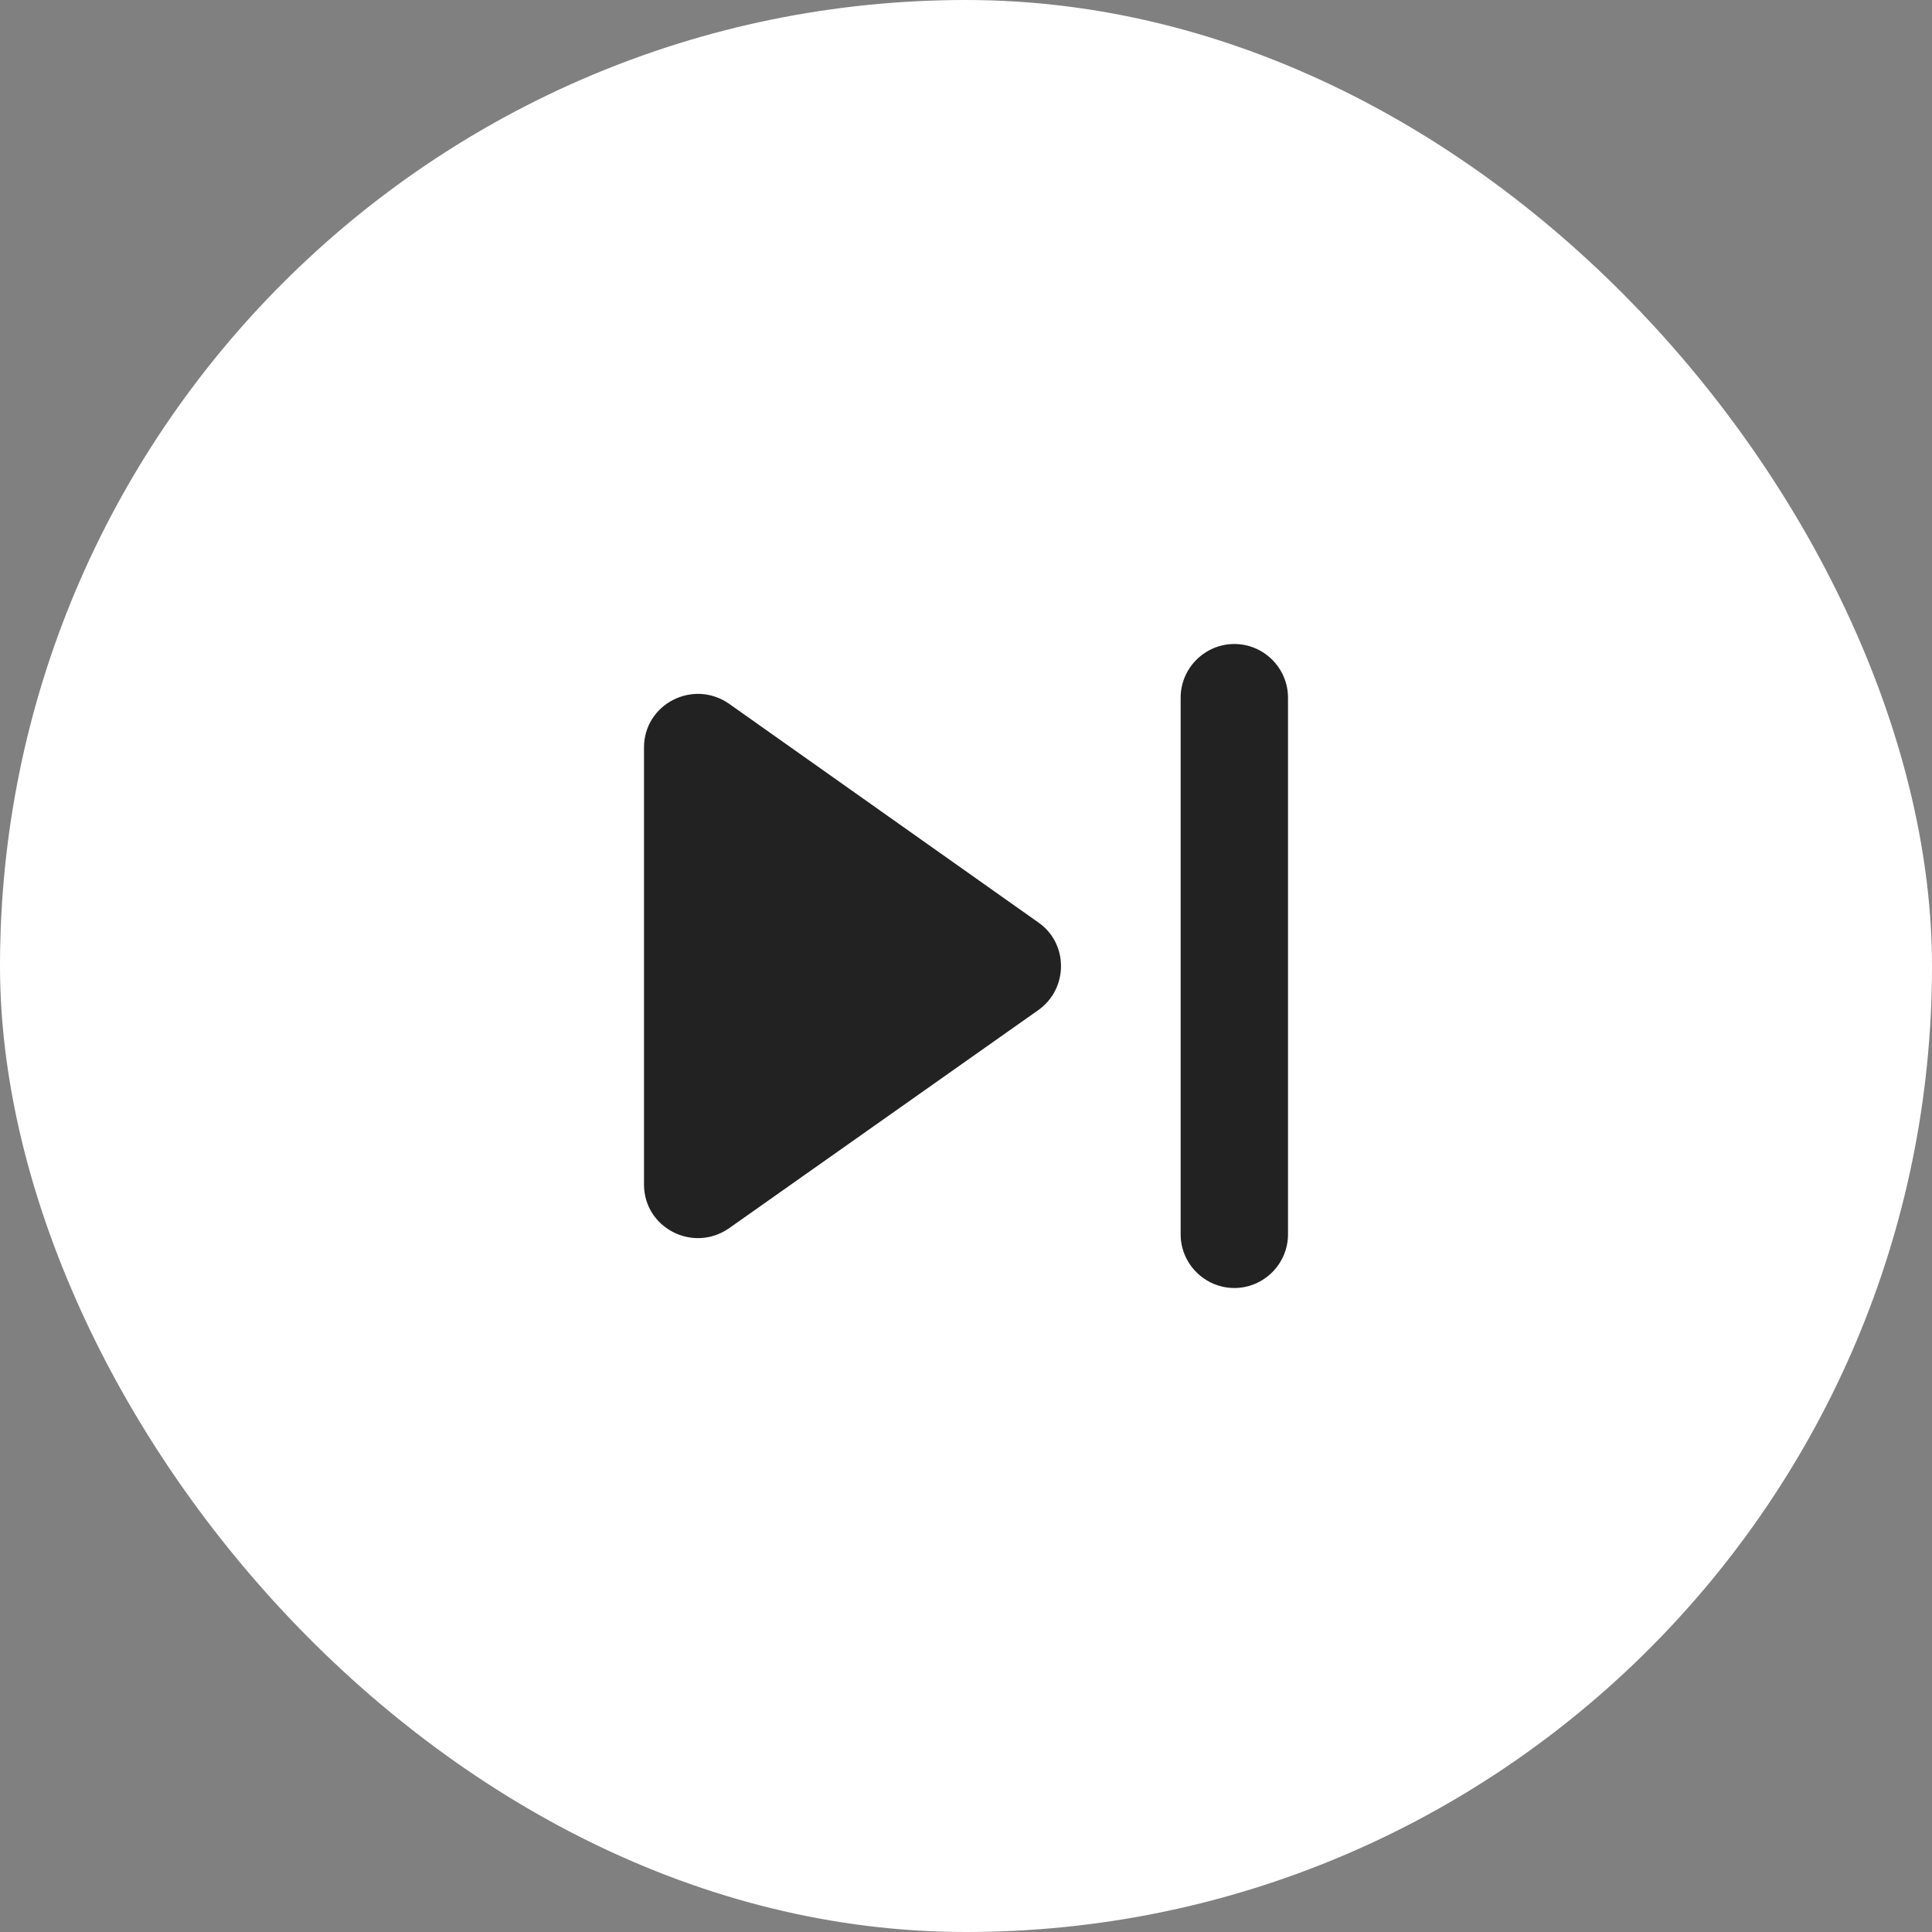
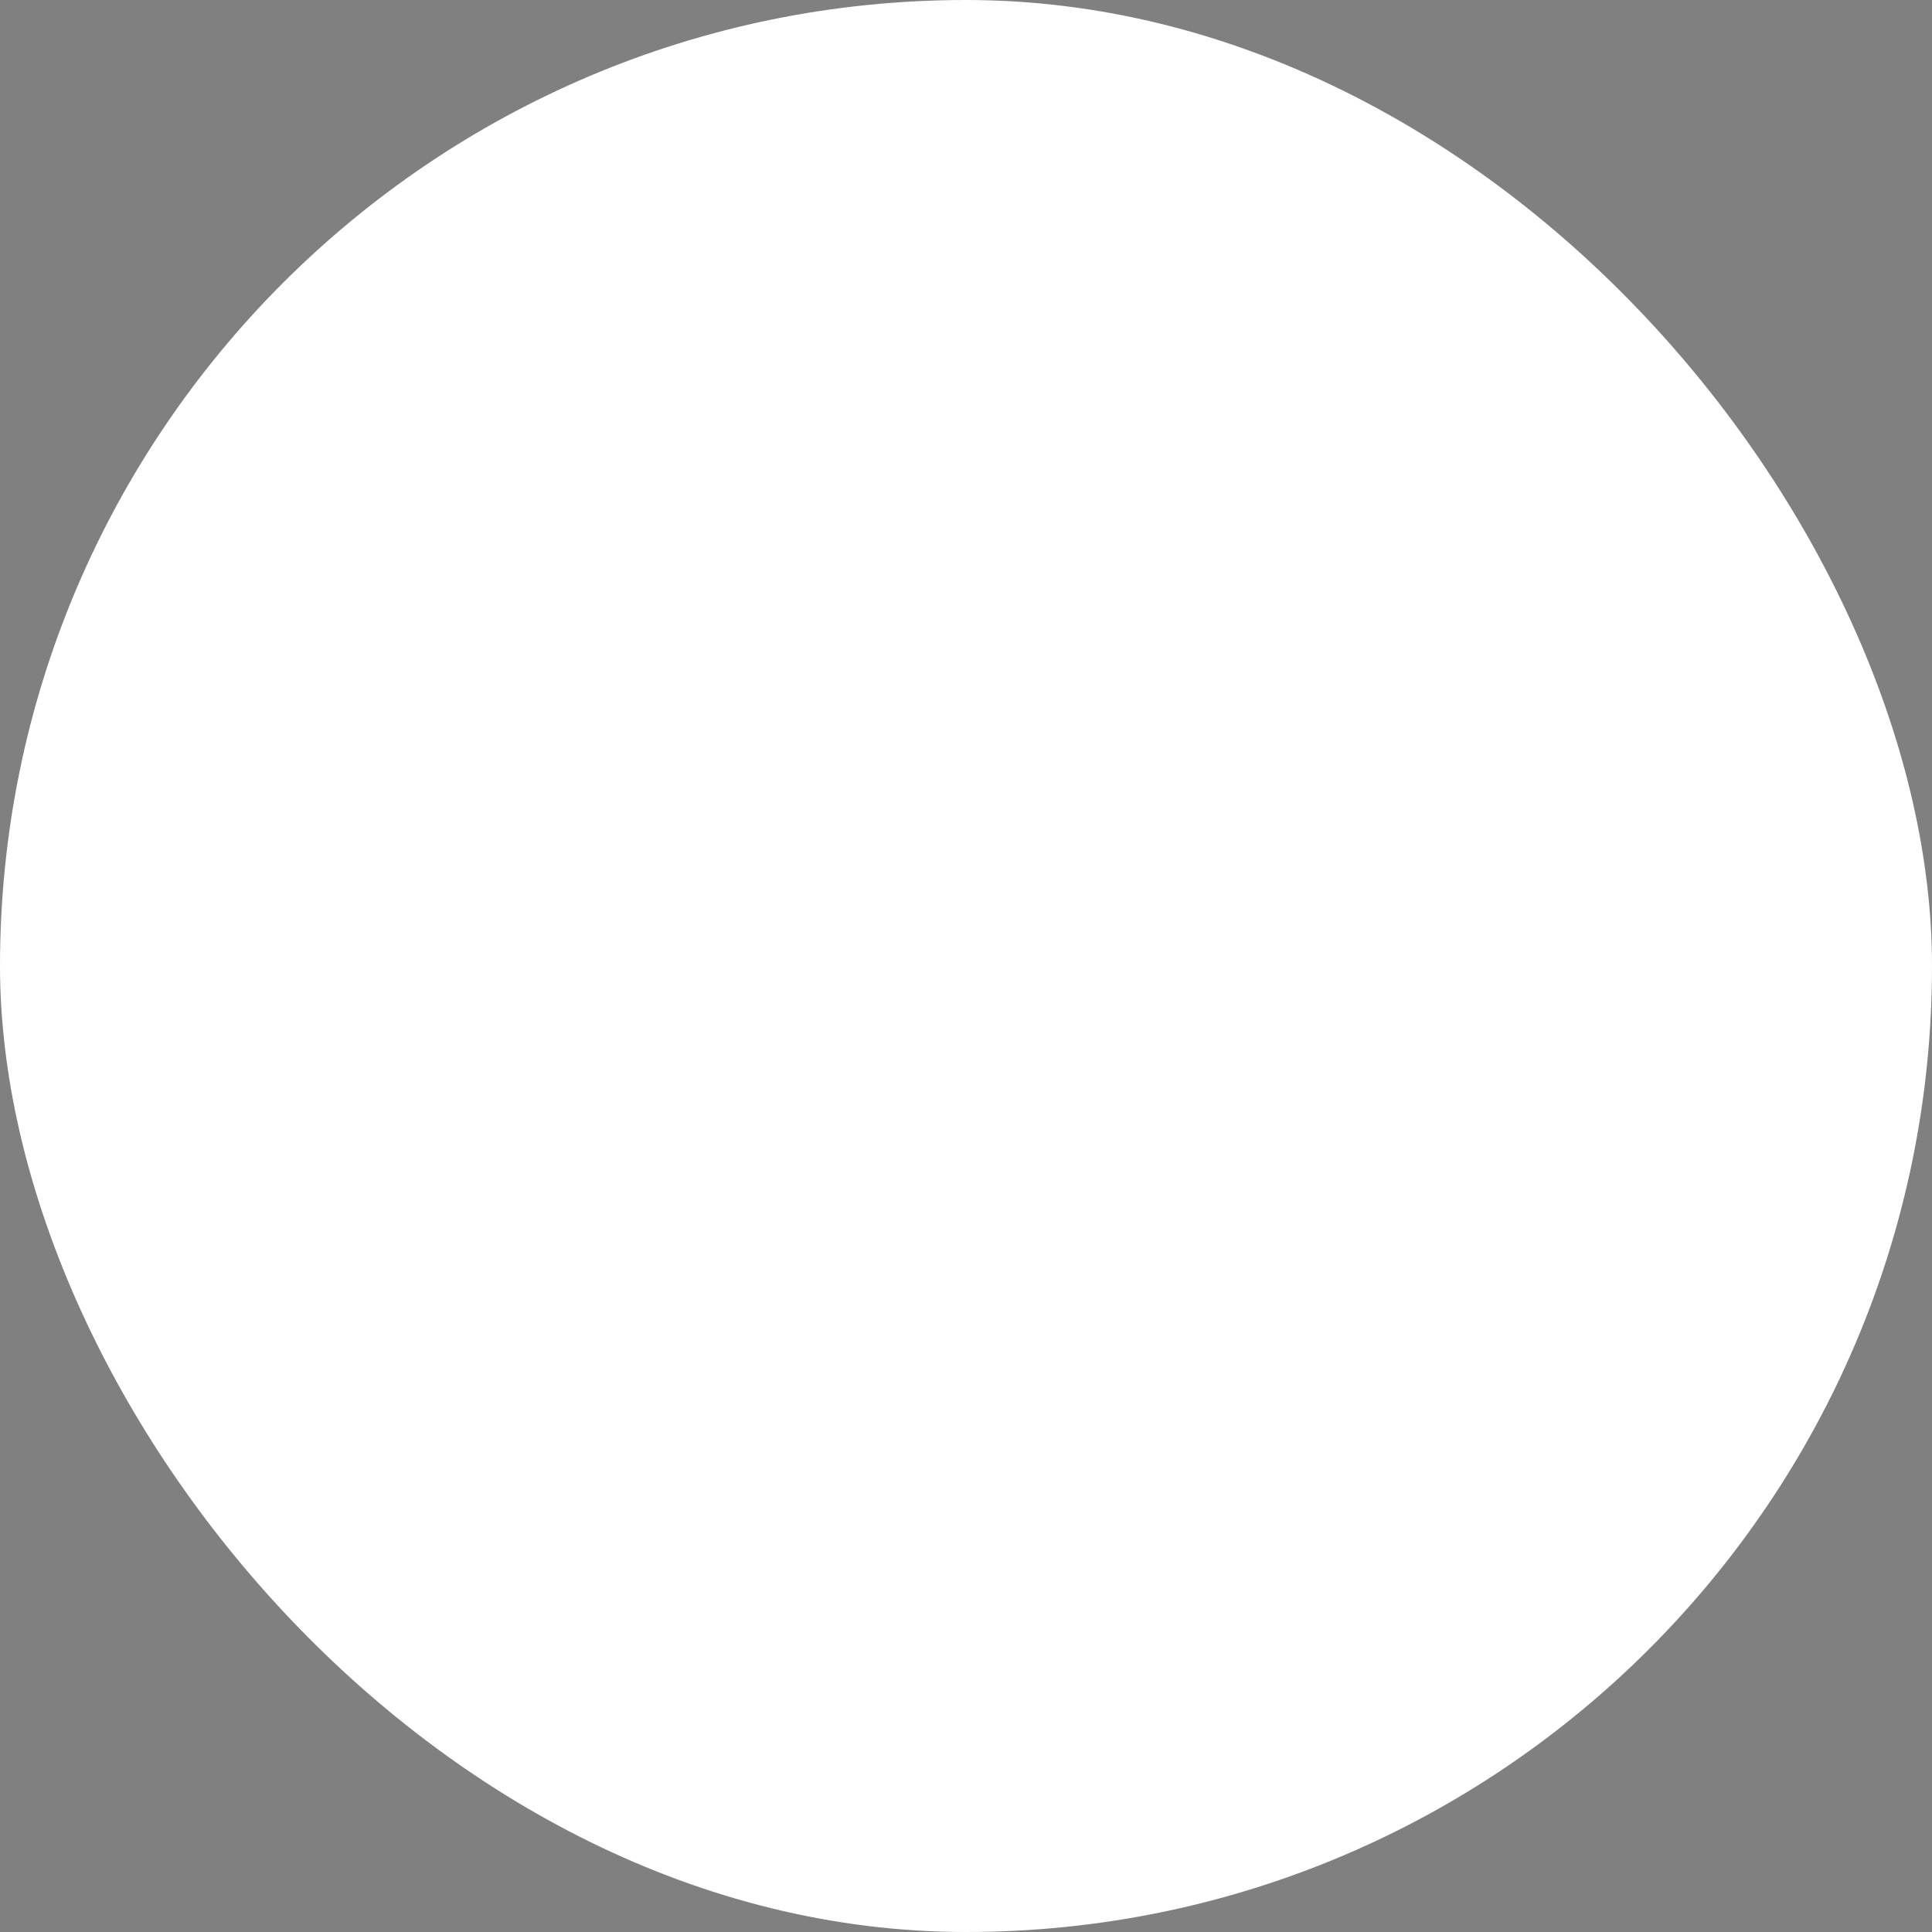
<svg xmlns="http://www.w3.org/2000/svg" width="48" height="48" viewBox="0 0 48 48" fill="none">
  <rect x="0" y="0" width="48" height="48" fill="#808080" stroke="none" />
  <rect width="48" height="48" rx="24" fill="white" />
-   <path fill-rule="evenodd" clip-rule="evenodd" d="M18.107 30.52L25.8 25.093C26.547 24.56 26.547 23.44 25.8 22.92L18.107 17.48C17.213 16.867 16 17.493 16 18.573V29.427C16 30.507 17.213 31.133 18.107 30.52ZM29.333 17.333V30.667C29.333 31.4 29.933 32 30.667 32C31.4 32 32 31.4 32 30.667V17.333C32 16.6 31.4 16 30.667 16C29.933 16 29.333 16.6 29.333 17.333Z" fill="#222222" />
</svg>